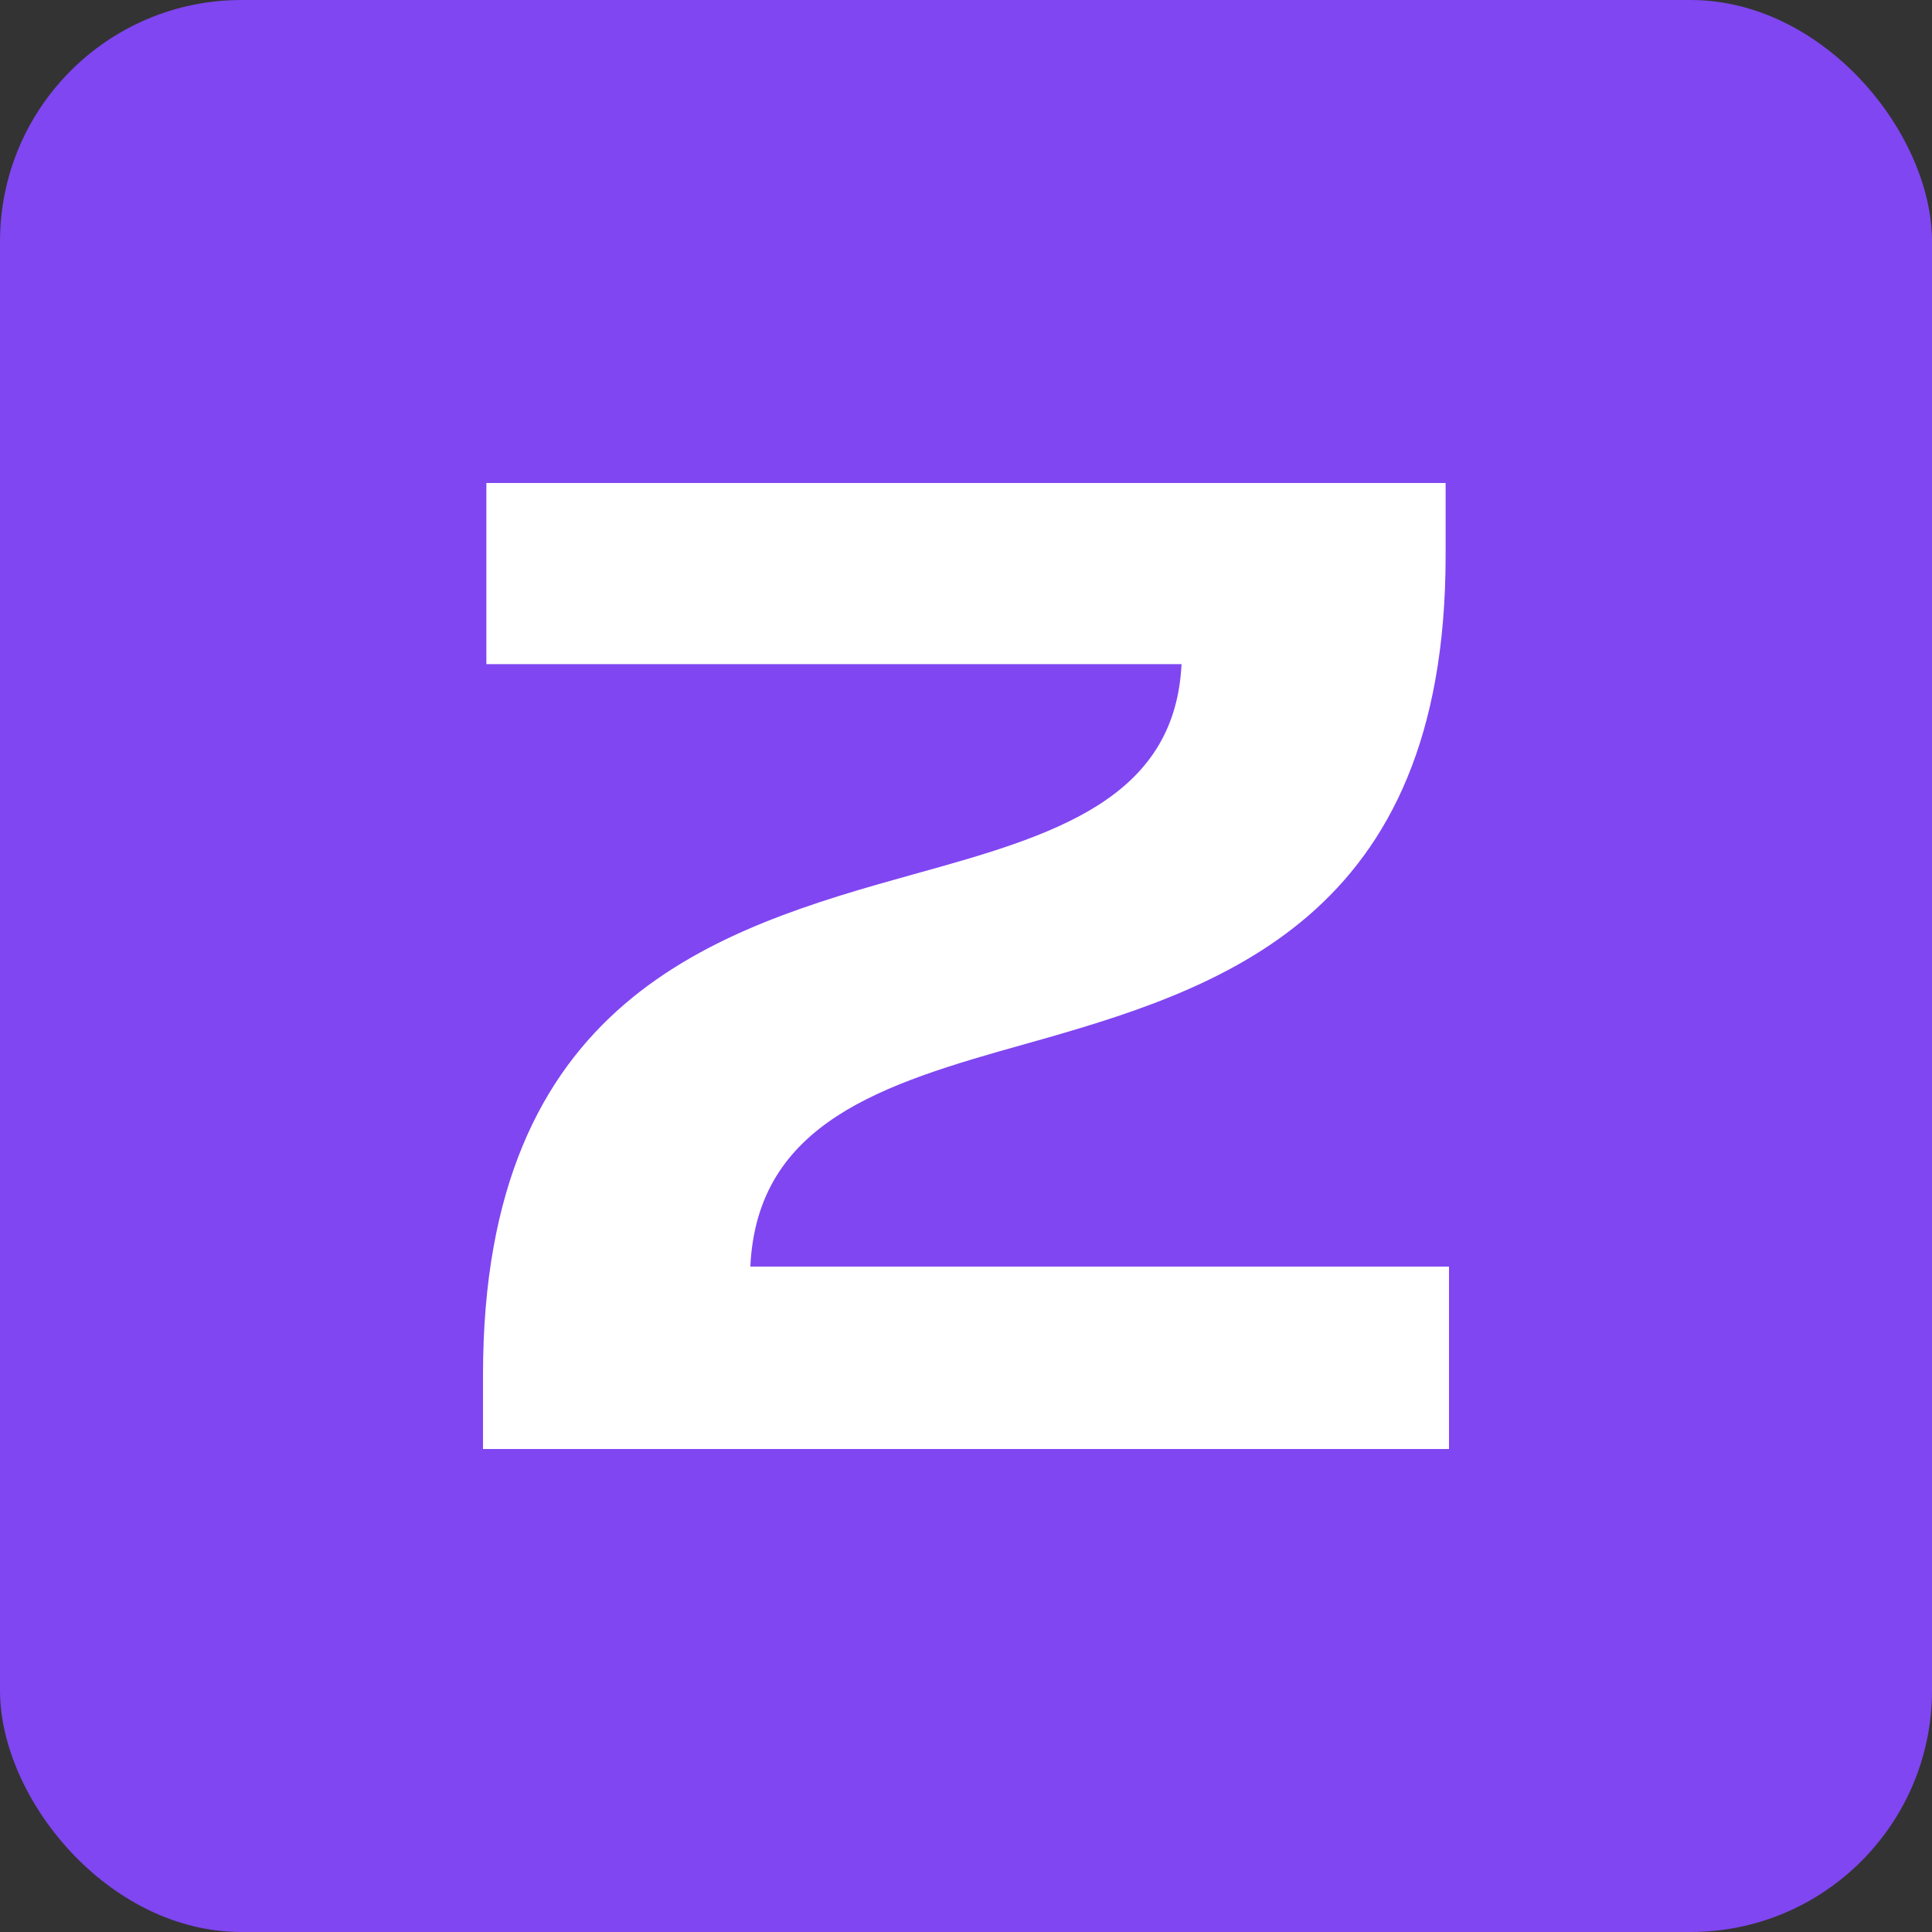
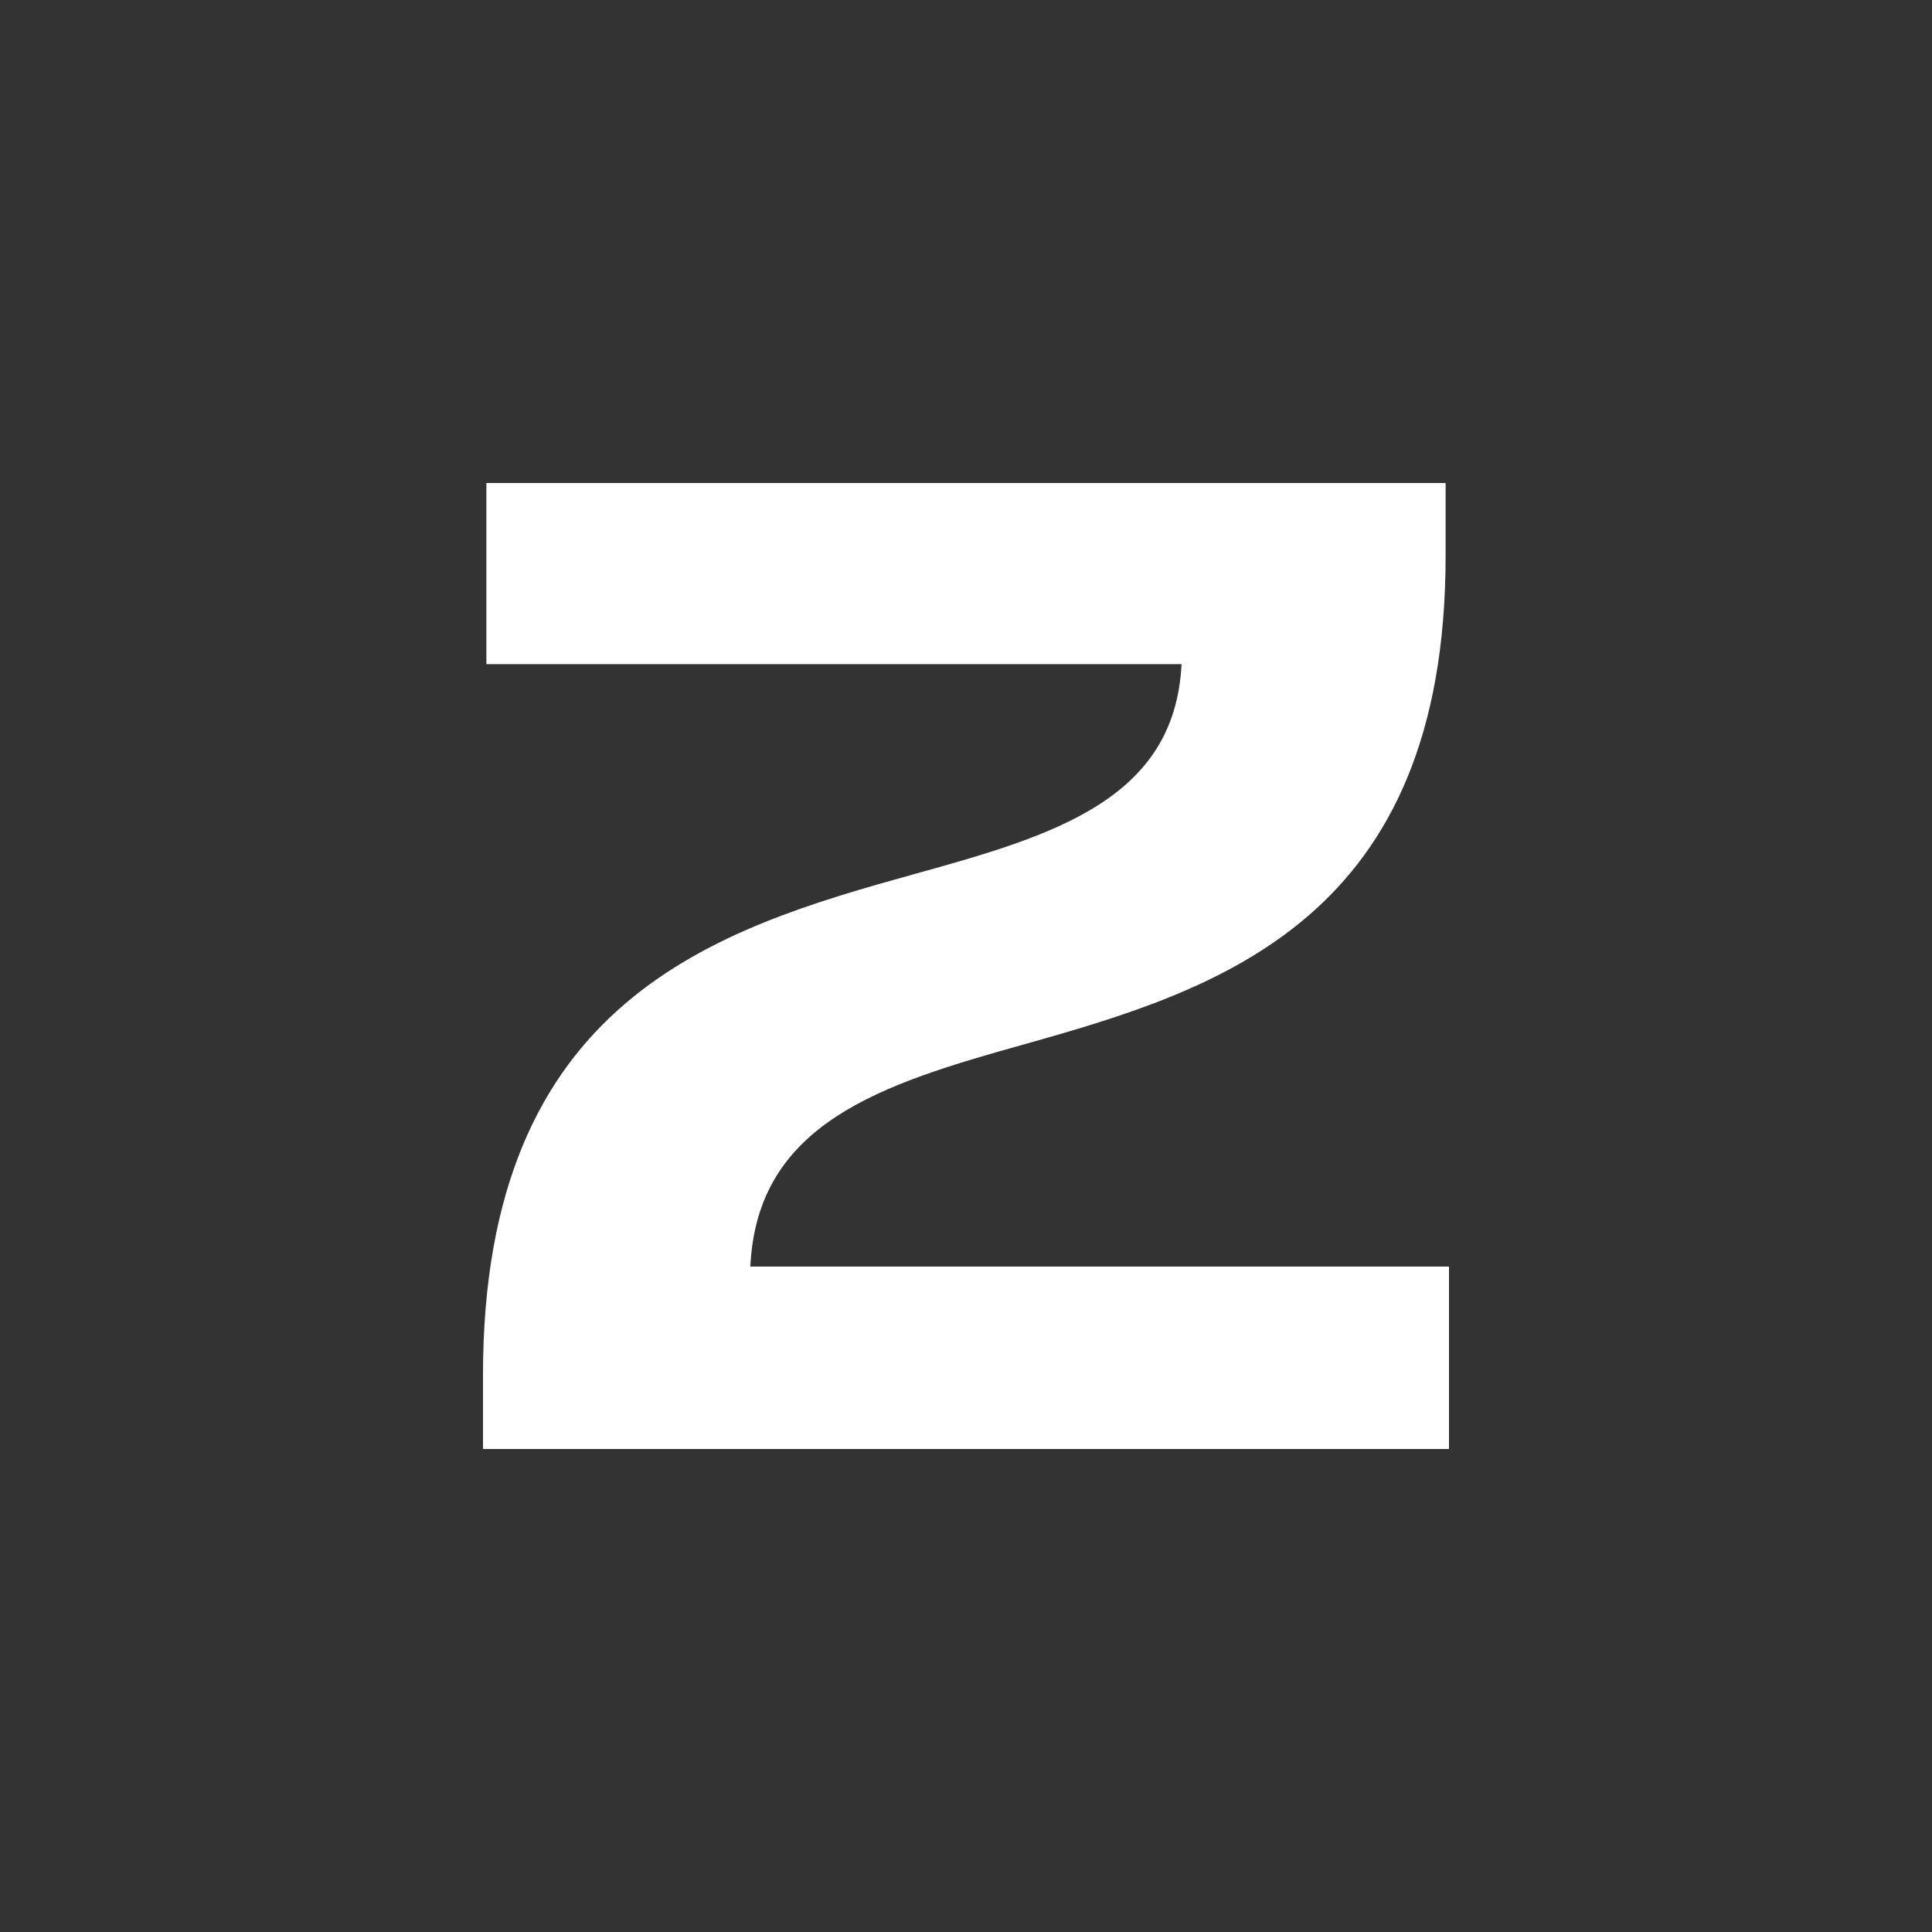
<svg xmlns="http://www.w3.org/2000/svg" width="16" height="16" viewBox="0 0 16 16" fill="none">
  <rect x="0" y="0" width="16" height="16" fill="#333333" stroke="none" />
-   <rect width="16" height="16" rx="2" fill="#8046F1" />
  <path d="M4 12H12V10.489H6.214C6.27 9.296 7.308 8.977 8.484 8.648C10.103 8.193 11.972 7.613 11.972 4.602V4H4.028V5.5H9.785C9.73 6.625 8.719 6.921 7.571 7.239C5.938 7.693 4 8.273 4 11.386V12Z" fill="white" />
</svg>